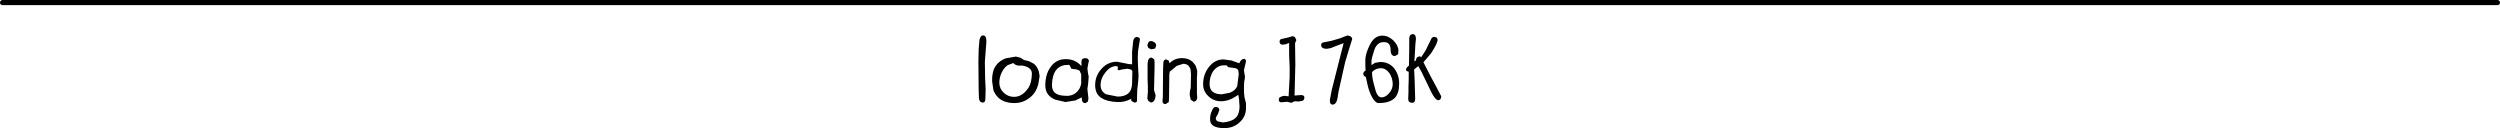
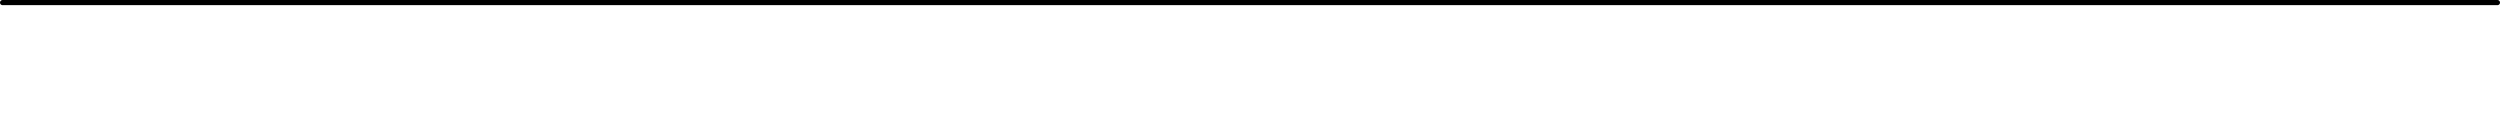
<svg xmlns="http://www.w3.org/2000/svg" height="24.8px" width="483.95px">
  <g transform="matrix(1.0, 0.0, 0.0, 1.0, -34.5, -268.5)">
-     <path d="M254.8 278.4 L254.75 279.75 254.8 281.4 254.9 283.1 254.85 284.05 254.65 285.9 254.6 287.5 254.6 288.05 Q254.55 288.35 254.1 288.35 L253.6 288.1 Q253.4 287.85 253.5 287.6 252.2 288.35 250.7 288.25 248.85 288.15 247.85 287.55 246.5 286.8 246.5 285.0 246.5 283.15 247.75 281.8 248.95 280.45 250.75 280.45 L253.0 280.9 253.65 280.95 253.65 278.55 253.75 277.55 253.85 276.55 Q253.95 275.75 254.5 275.65 255.25 275.7 255.15 276.25 L254.8 278.4 M257.3 276.45 Q257.65 276.45 258.0 276.7 258.35 277.0 258.3 277.35 L258.1 277.9 257.4 278.05 256.8 277.8 256.6 277.25 256.8 276.7 Q257.0 276.45 257.3 276.45 M257.95 280.0 L258.0 280.55 258.0 281.45 257.95 283.75 257.9 285.95 258.05 286.45 258.2 286.9 Q258.15 288.25 257.3 288.35 L256.8 288.05 256.6 287.55 256.7 286.35 256.7 285.15 256.65 283.95 256.65 280.75 Q256.75 279.6 257.45 279.65 L257.95 280.0 M253.7 282.45 Q253.75 282.15 253.4 281.95 L252.75 281.8 251.65 281.95 251.15 282.1 Q250.9 282.1 250.85 281.95 L250.9 281.6 Q250.9 281.3 250.55 281.3 249.45 281.3 248.5 282.5 247.55 283.65 247.55 285.0 247.55 286.15 248.6 286.75 L250.85 287.2 Q253.65 287.2 253.65 284.55 L253.7 282.45 M259.7 280.65 Q259.75 280.0 260.25 280.0 L260.75 280.25 260.9 280.75 Q261.85 279.75 263.35 279.75 264.6 279.75 265.4 280.5 L265.95 281.2 266.25 282.15 266.25 282.85 266.2 283.55 266.2 286.7 266.25 287.1 266.25 287.5 Q266.15 288.1 265.6 288.2 L265.0 287.8 264.8 286.85 264.85 286.15 265.0 285.5 265.05 282.9 265.0 282.25 264.9 281.7 264.55 281.2 Q264.15 280.85 263.55 280.85 L262.3 281.25 261.45 281.95 260.95 282.35 260.85 282.95 260.85 283.6 260.8 287.5 260.75 288.25 260.15 288.65 Q259.65 288.65 259.55 288.25 L259.55 287.8 259.6 287.35 259.65 281.9 259.7 280.65 M243.85 280.85 L243.85 280.5 243.9 280.1 Q244.05 279.8 244.55 279.75 L245.05 279.85 245.3 280.2 245.15 280.9 245.0 281.75 245.1 282.6 245.25 283.35 245.15 284.6 245.0 285.75 245.2 287.55 245.1 288.15 244.65 288.45 Q244.1 288.5 243.95 287.95 L243.9 287.35 242.65 287.95 240.75 288.25 238.8 287.8 Q236.85 287.0 236.85 285.05 236.85 282.9 237.85 281.5 238.95 279.95 240.75 279.95 242.6 279.9 243.85 281.3 L243.85 280.85 M243.5 282.2 Q243.0 281.9 242.55 281.9 L241.9 281.8 241.5 281.05 240.6 281.1 Q238.3 281.5 238.15 284.7 238.05 286.05 238.9 286.6 239.5 287.0 240.75 287.05 241.85 287.15 242.75 286.5 243.6 285.8 243.8 284.7 L243.8 283.75 243.8 282.9 243.5 282.2 M282.55 276.05 L283.9 275.75 284.7 275.5 285.15 275.65 285.45 276.25 285.2 276.85 285.25 281.0 285.1 287.0 285.7 286.95 286.3 286.9 Q287.0 286.9 287.0 287.35 287.0 287.85 286.65 288.0 L285.9 288.15 285.1 288.1 284.5 288.4 284.05 288.3 283.7 288.2 283.1 288.25 282.55 288.3 Q282.05 288.3 282.05 287.8 282.05 287.45 282.3 287.3 L282.8 287.1 283.15 287.05 283.95 287.15 284.15 283.4 284.15 281.5 284.05 279.1 284.05 276.8 283.45 277.05 282.8 277.15 Q282.25 277.15 282.2 276.6 282.2 276.15 282.55 276.05 M274.2 282.1 Q274.0 281.7 273.3 281.65 L272.25 281.5 271.95 281.15 271.3 281.15 Q270.1 281.2 269.3 282.35 268.65 283.4 268.65 284.75 268.65 286.75 271.0 286.75 L272.6 286.45 Q273.65 286.0 274.0 285.2 L274.3 282.85 274.2 282.1 M275.65 280.1 L275.7 280.4 275.3 282.1 275.5 283.35 275.45 283.85 275.35 284.3 Q275.2 286.95 275.55 287.9 L275.7 288.45 275.7 289.55 Q275.65 291.1 274.5 292.15 273.3 293.3 271.5 293.3 268.8 293.3 268.75 291.7 268.7 290.8 269.1 289.95 269.4 289.15 269.9 289.2 270.45 289.25 270.55 289.75 L270.25 290.6 Q269.85 291.15 269.85 291.45 269.85 291.8 270.25 292.0 L271.2 292.2 Q273.1 292.05 273.9 291.1 274.45 290.35 274.45 289.1 L274.35 287.65 274.2 286.85 273.9 287.05 Q272.4 288.1 270.85 288.1 269.45 288.1 268.45 287.15 267.4 286.2 267.4 284.8 267.4 282.9 268.5 281.5 269.65 280.0 271.35 280.0 L272.85 280.2 274.4 280.75 Q274.75 279.85 275.45 279.9 L275.65 280.1 M302.1 275.4 Q303.25 275.4 304.25 276.35 305.2 277.35 305.2 278.25 L305.15 279.0 304.55 279.35 Q303.7 279.35 303.7 278.2 303.7 277.3 303.3 276.95 303.05 276.65 302.35 276.65 301.4 276.65 300.85 277.5 300.55 277.95 300.2 279.3 299.9 280.2 300.0 281.1 L300.7 280.65 301.7 280.5 Q303.4 280.5 304.4 281.75 305.35 283.0 305.35 284.7 305.35 286.5 304.55 287.4 303.6 288.45 301.35 288.45 300.75 288.45 300.1 287.3 299.55 286.3 299.25 285.0 L298.9 283.4 298.55 283.2 298.4 282.85 Q298.4 282.4 298.85 282.15 L298.8 281.15 298.8 280.25 Q298.8 279.4 299.1 278.55 299.6 277.1 300.2 276.35 300.95 275.4 302.1 275.4 M296.25 276.1 L295.65 278.0 294.9 280.5 293.6 286.3 293.4 287.6 Q293.15 288.75 292.45 288.75 291.85 288.7 291.95 287.75 L292.3 285.9 294.6 276.85 293.0 277.45 292.15 277.8 291.35 277.95 Q290.25 277.95 290.25 277.2 290.25 276.8 290.7 276.7 L292.25 276.4 293.95 275.9 294.7 275.6 295.4 275.35 295.95 275.55 Q296.3 275.85 296.25 276.1 M300.4 284.6 L300.85 286.25 Q301.25 287.35 301.95 287.35 302.7 287.35 303.4 286.55 304.1 285.75 304.1 284.8 304.1 283.6 303.45 282.65 302.75 281.7 301.8 281.7 300.8 281.7 300.1 282.45 300.1 283.45 300.4 284.6 M312.8 276.2 Q312.75 276.95 311.5 278.85 L310.05 280.55 311.35 283.1 312.4 285.05 313.45 287.05 313.5 287.25 313.35 287.7 Q313.15 287.9 312.9 287.9 312.35 287.85 311.6 286.4 L310.3 283.7 309.7 282.45 309.05 281.3 308.6 281.65 308.25 281.95 308.35 284.1 308.4 285.9 308.45 287.6 Q308.45 288.4 307.9 288.4 307.1 288.4 307.1 287.65 L307.15 286.45 307.15 285.3 307.2 283.85 307.2 282.4 306.8 282.25 306.65 281.9 306.9 281.5 307.25 281.2 307.3 277.75 307.3 276.85 307.3 276.0 Q307.3 275.2 307.9 275.1 308.6 275.05 308.6 276.1 L308.5 276.95 308.45 277.8 308.3 280.4 308.65 280.15 308.6 280.0 308.8 279.6 309.25 279.4 Q309.5 279.4 309.6 279.6 L310.45 278.3 311.55 276.05 Q311.75 275.6 312.25 275.65 L312.65 275.8 312.8 276.2 M234.65 280.85 Q235.3 281.4 235.6 282.35 L235.75 283.25 235.5 284.75 Q235.05 286.5 233.85 287.4 232.55 288.45 230.9 288.45 228.85 288.45 227.75 287.4 227.1 286.75 226.8 285.95 L226.55 284.2 Q226.5 282.35 227.25 281.25 227.9 280.3 229.15 279.8 L231.15 279.45 231.95 279.65 Q232.15 279.7 232.7 280.1 L233.7 280.35 234.65 280.85 M225.45 276.55 L225.3 278.45 225.15 280.45 225.2 283.7 225.25 284.65 225.3 285.7 225.25 287.65 Q225.25 288.35 224.75 288.35 224.05 288.35 224.0 287.4 L223.95 285.85 223.9 280.45 223.95 278.1 224.1 276.25 Q224.3 275.35 224.8 275.35 225.45 275.35 225.45 276.55 M229.6 281.1 Q228.95 281.5 228.45 282.45 227.95 283.45 227.95 284.5 227.95 285.65 228.8 286.45 229.65 287.25 230.8 287.25 232.45 287.25 233.65 285.4 234.2 284.45 234.25 282.8 234.3 281.55 232.45 281.2 L231.65 281.2 Q231.05 281.15 230.65 280.7 L229.6 281.1" fill="#000000" fill-rule="evenodd" stroke="none" />
    <path d="M35.0 269.0 L517.95 269.0" fill="none" stroke="#000000" stroke-linecap="round" stroke-linejoin="round" stroke-width="1.0" />
  </g>
</svg>